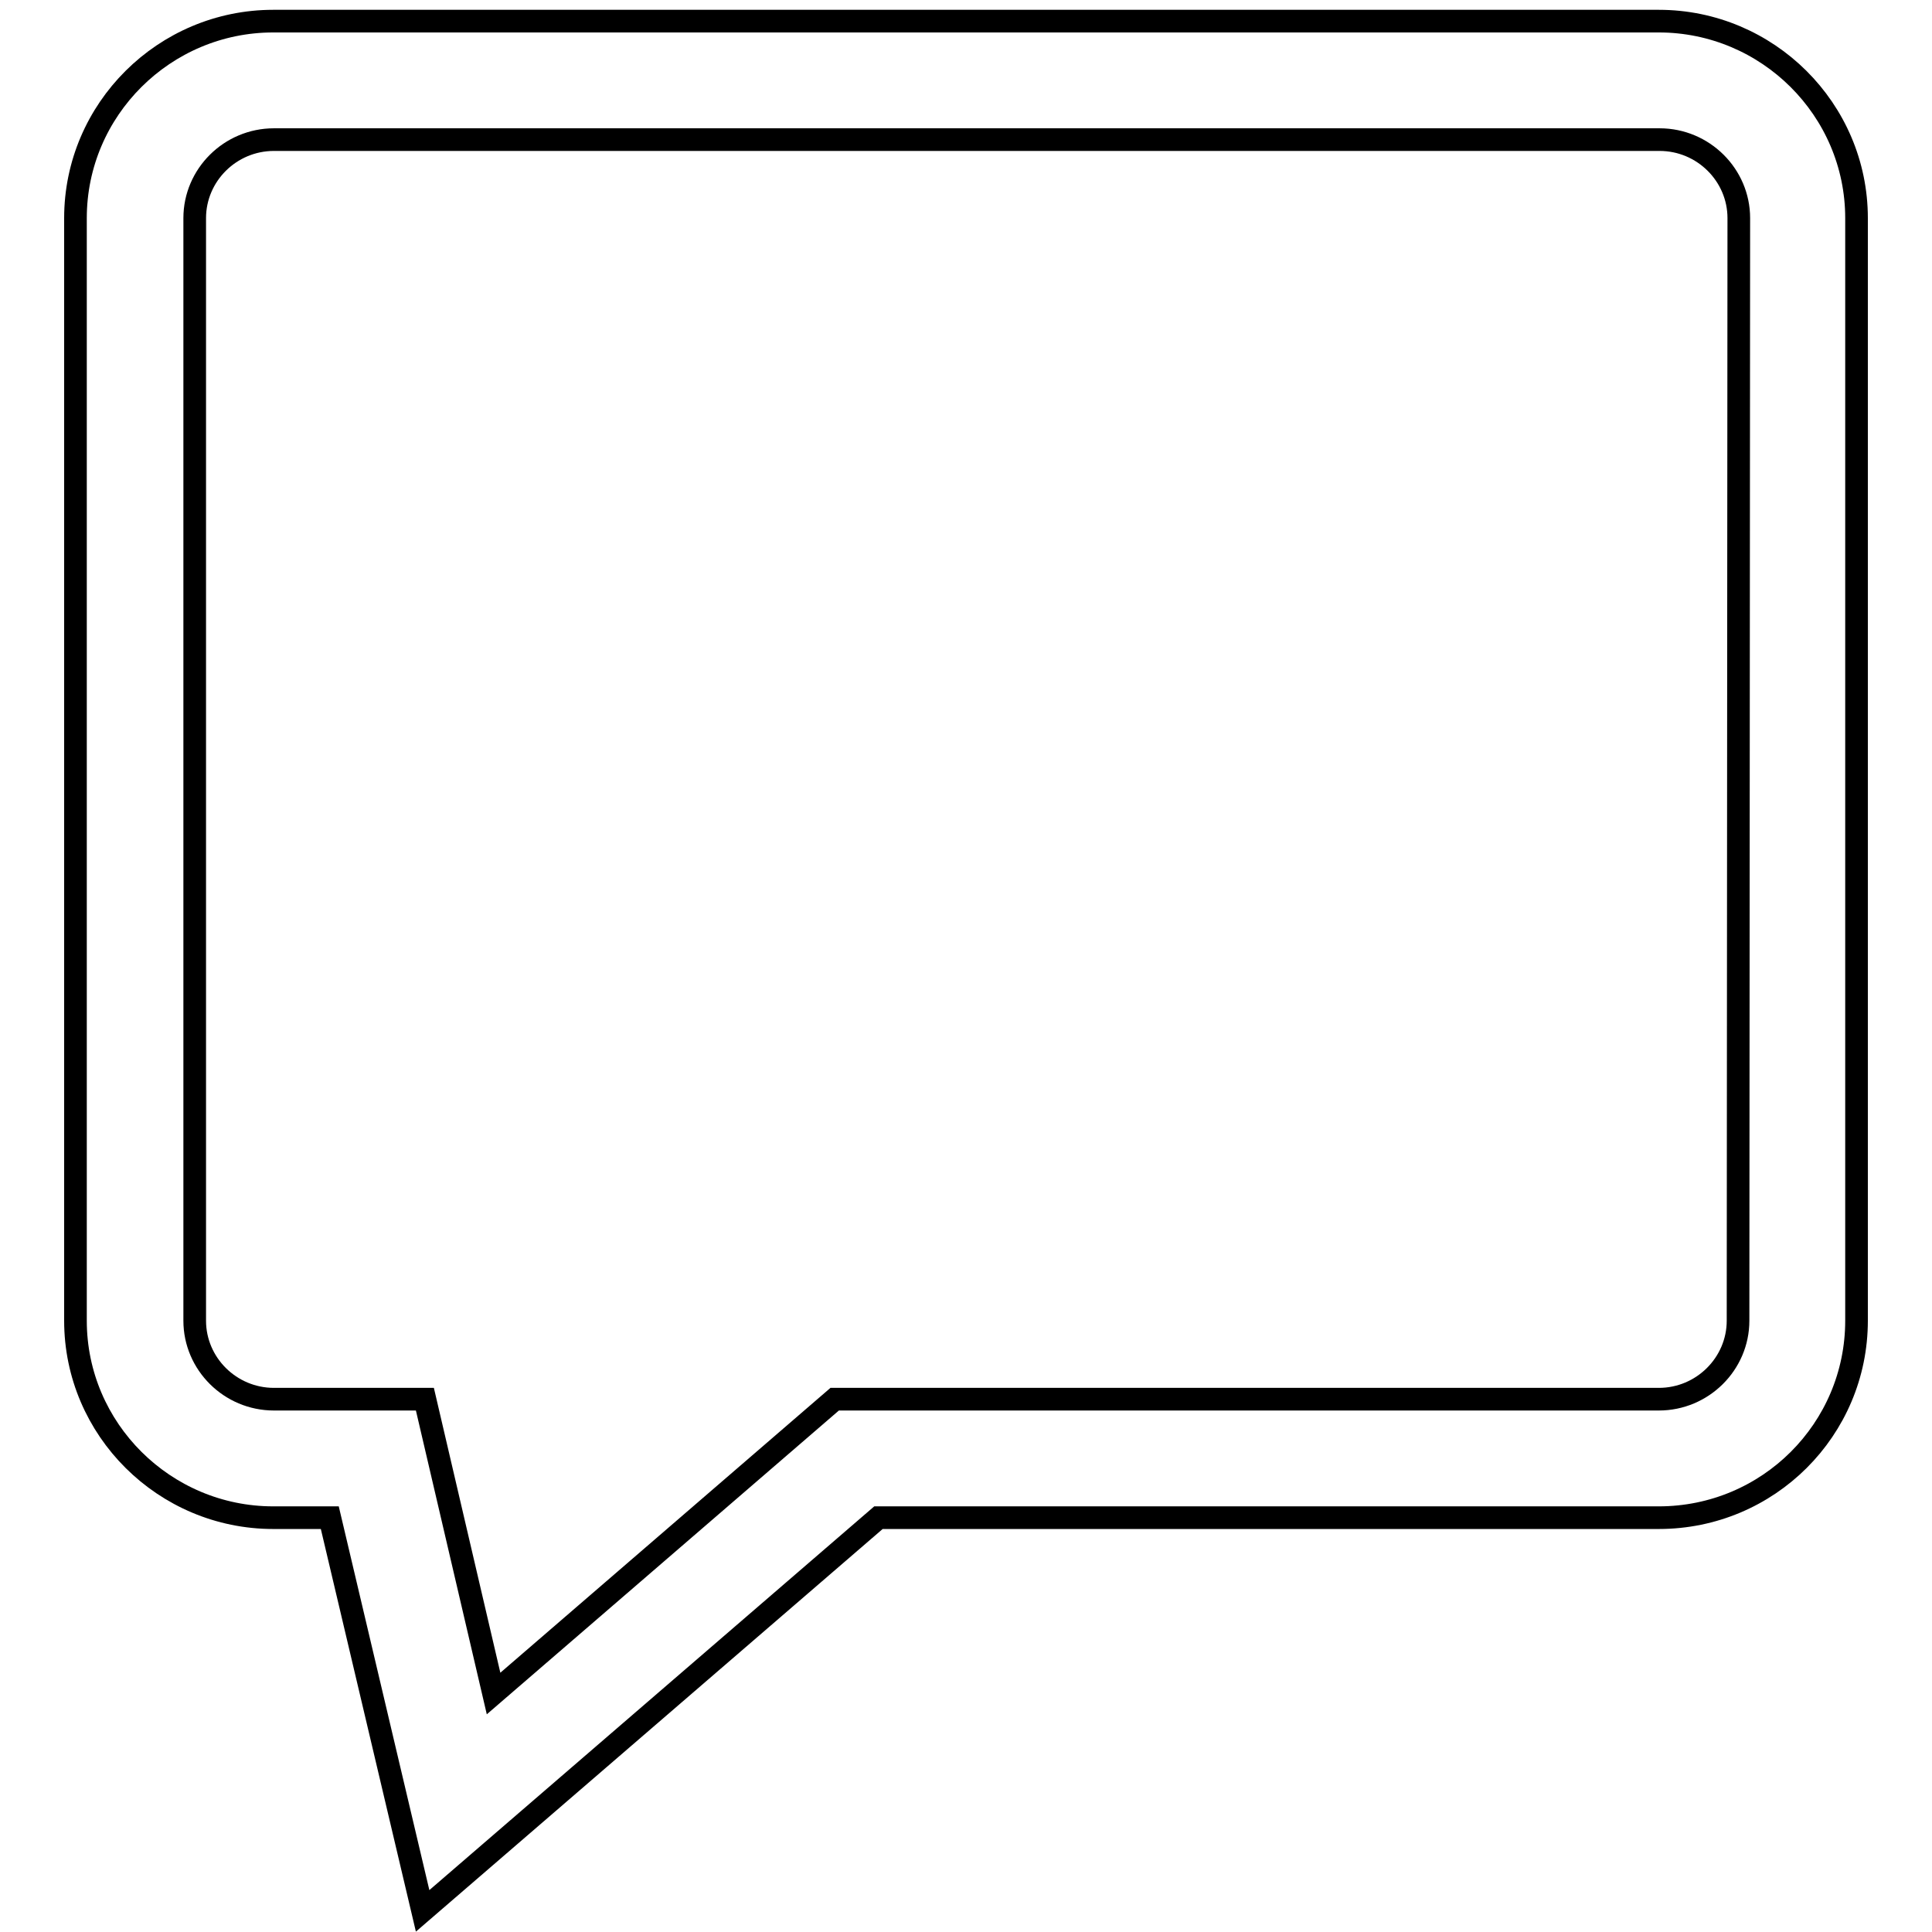
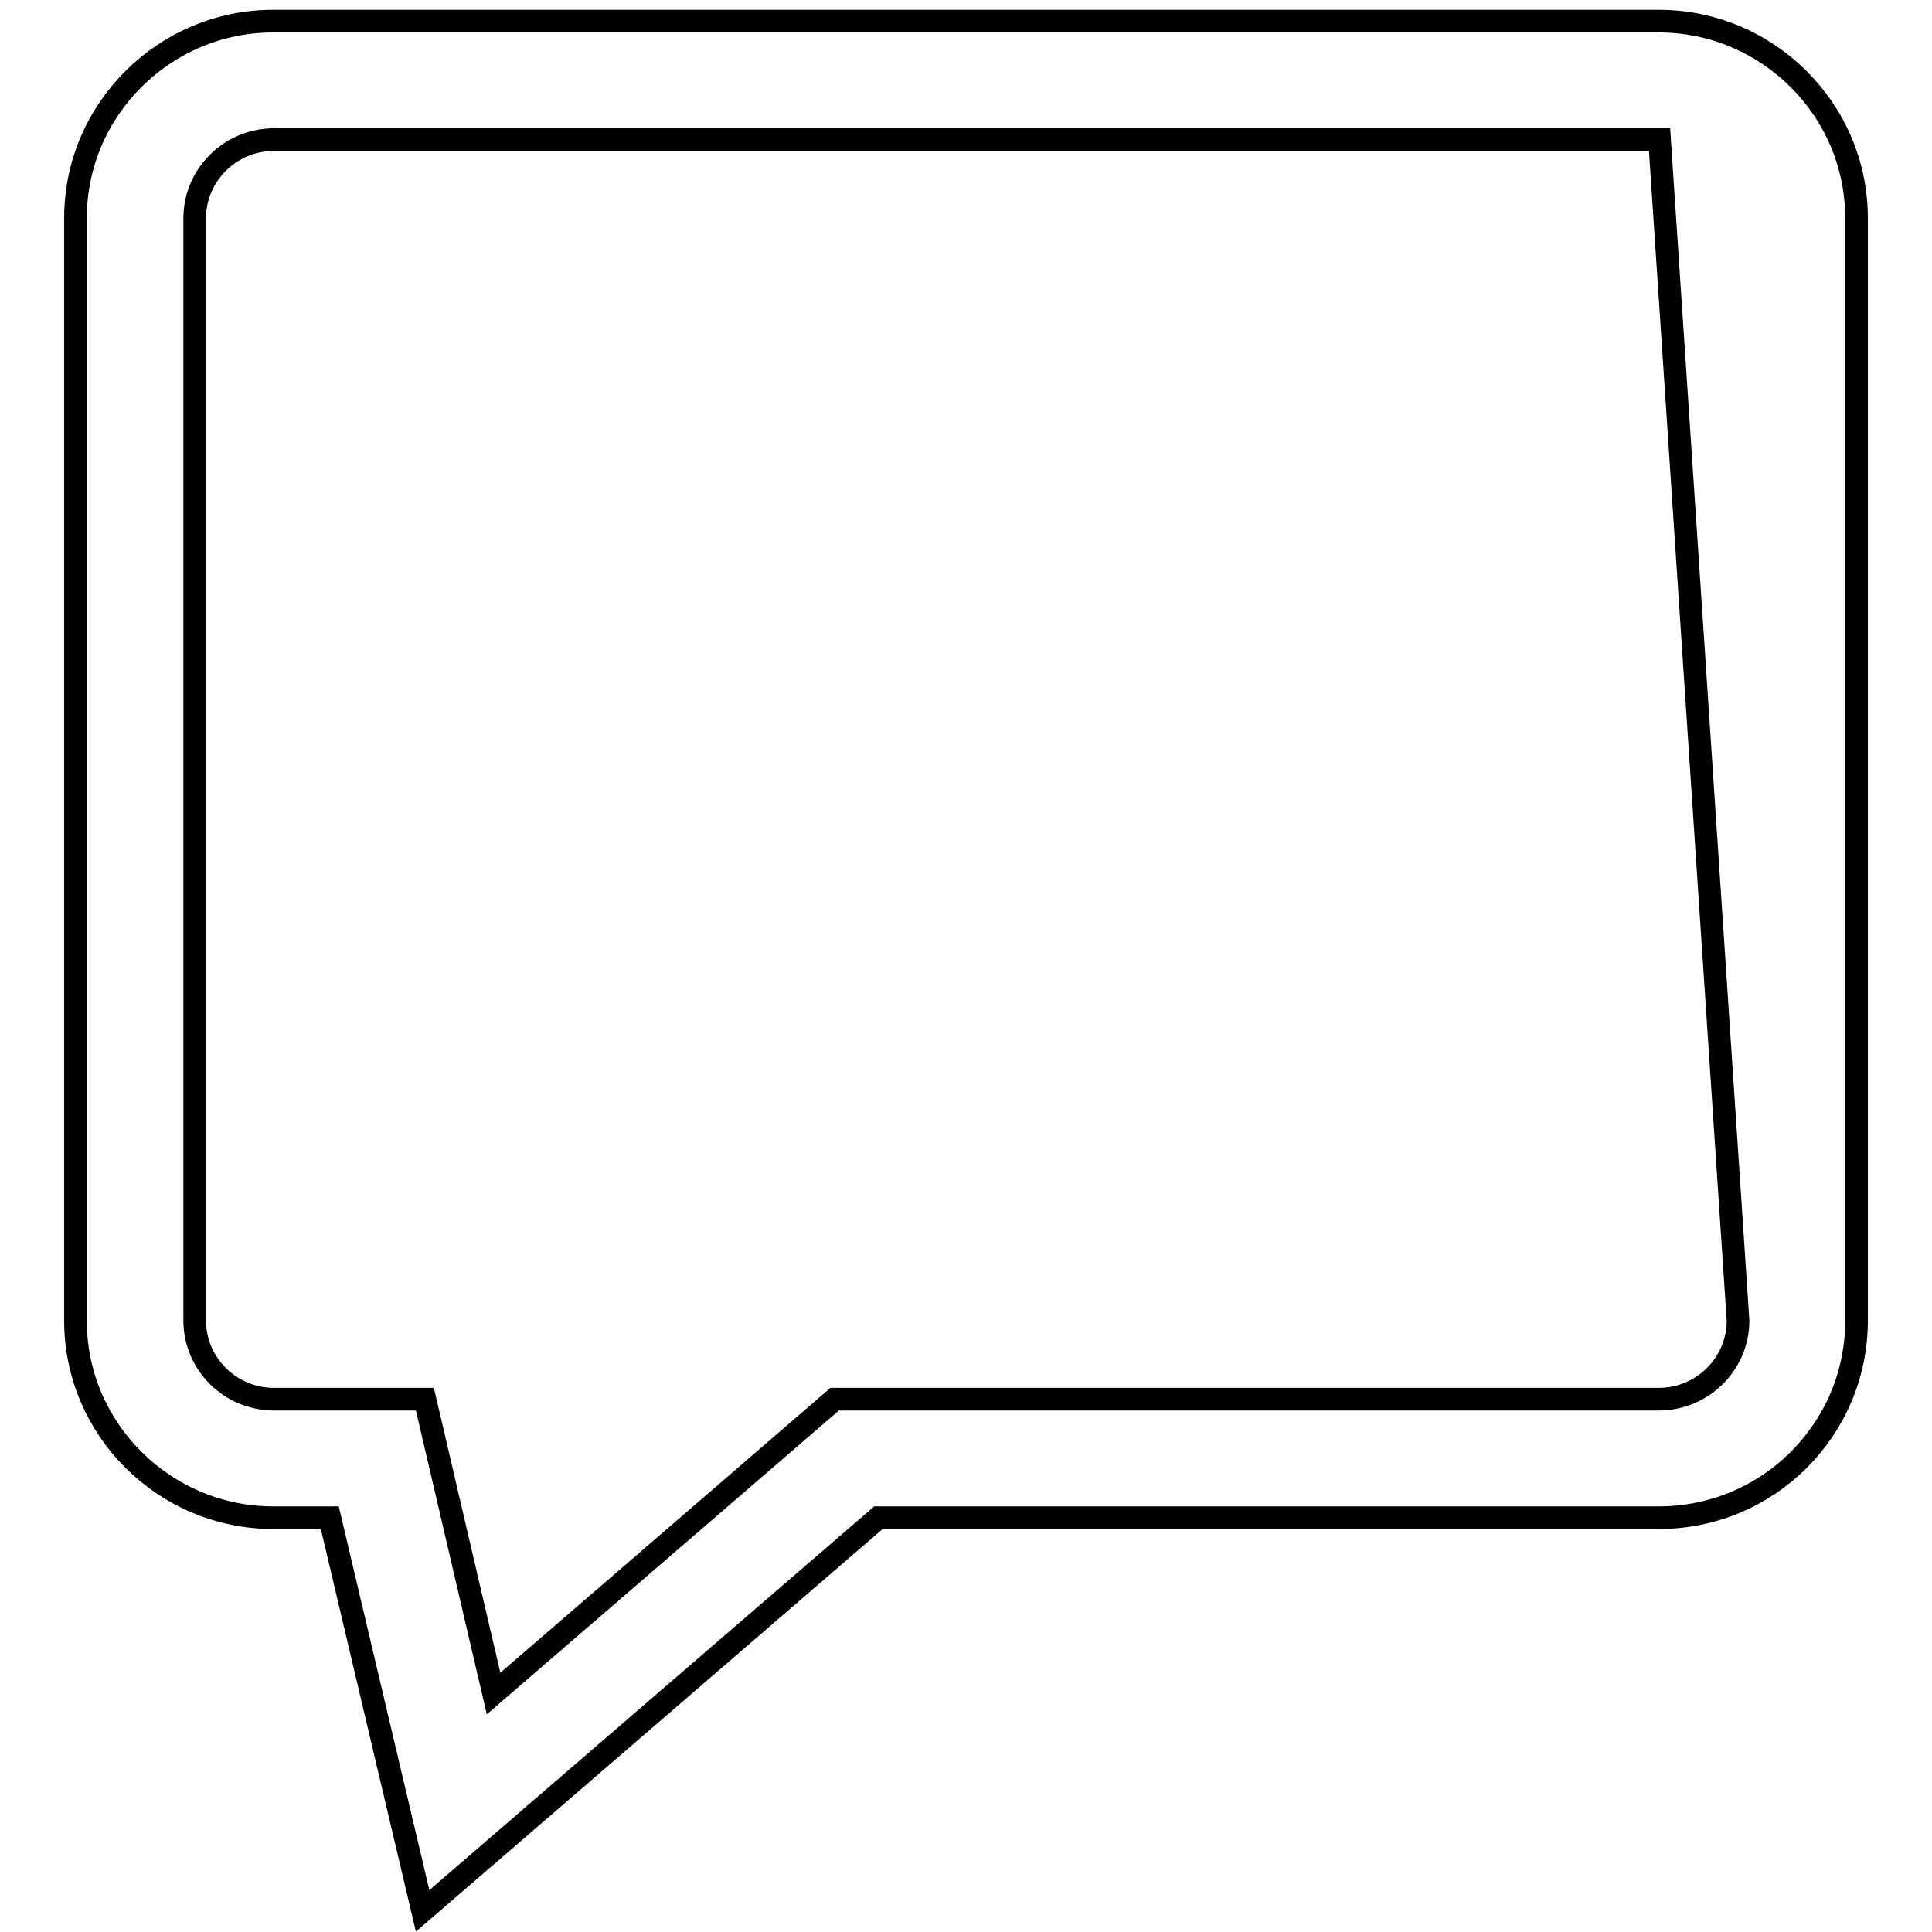
<svg xmlns="http://www.w3.org/2000/svg" version="1.1" x="0px" y="0px" viewBox="0 0 256 256" enable-background="new 0 0 256 256" xml:space="preserve">
  <g>
    <g>
-       <path stroke-width="3" fill-opacity="0" stroke="#000000" d="M219.8,2.8H36.2C21.8,2.8,10,14.5,10,28.9V175c0,14.4,11.8,26.1,26.2,26.1h7.5L56,253.2l60.4-52.1h103.4c14.5,0,26.2-11.7,26.2-26.1V28.9C246,14.5,234.2,2.8,219.8,2.8z M230.3,175c0,5.7-4.7,10.4-10.5,10.4H110.6l-45.2,39l-9.1-39h-20c-5.8,0-10.5-4.7-10.5-10.4V28.9c0-5.7,4.7-10.4,10.5-10.4h183.6c5.8,0,10.5,4.7,10.5,10.4L230.3,175L230.3,175z" />
+       <path stroke-width="3" fill-opacity="0" stroke="#000000" d="M219.8,2.8H36.2C21.8,2.8,10,14.5,10,28.9V175c0,14.4,11.8,26.1,26.2,26.1h7.5L56,253.2l60.4-52.1h103.4c14.5,0,26.2-11.7,26.2-26.1V28.9C246,14.5,234.2,2.8,219.8,2.8z M230.3,175c0,5.7-4.7,10.4-10.5,10.4H110.6l-45.2,39l-9.1-39h-20c-5.8,0-10.5-4.7-10.5-10.4V28.9c0-5.7,4.7-10.4,10.5-10.4h183.6L230.3,175L230.3,175z" />
    </g>
  </g>
</svg>